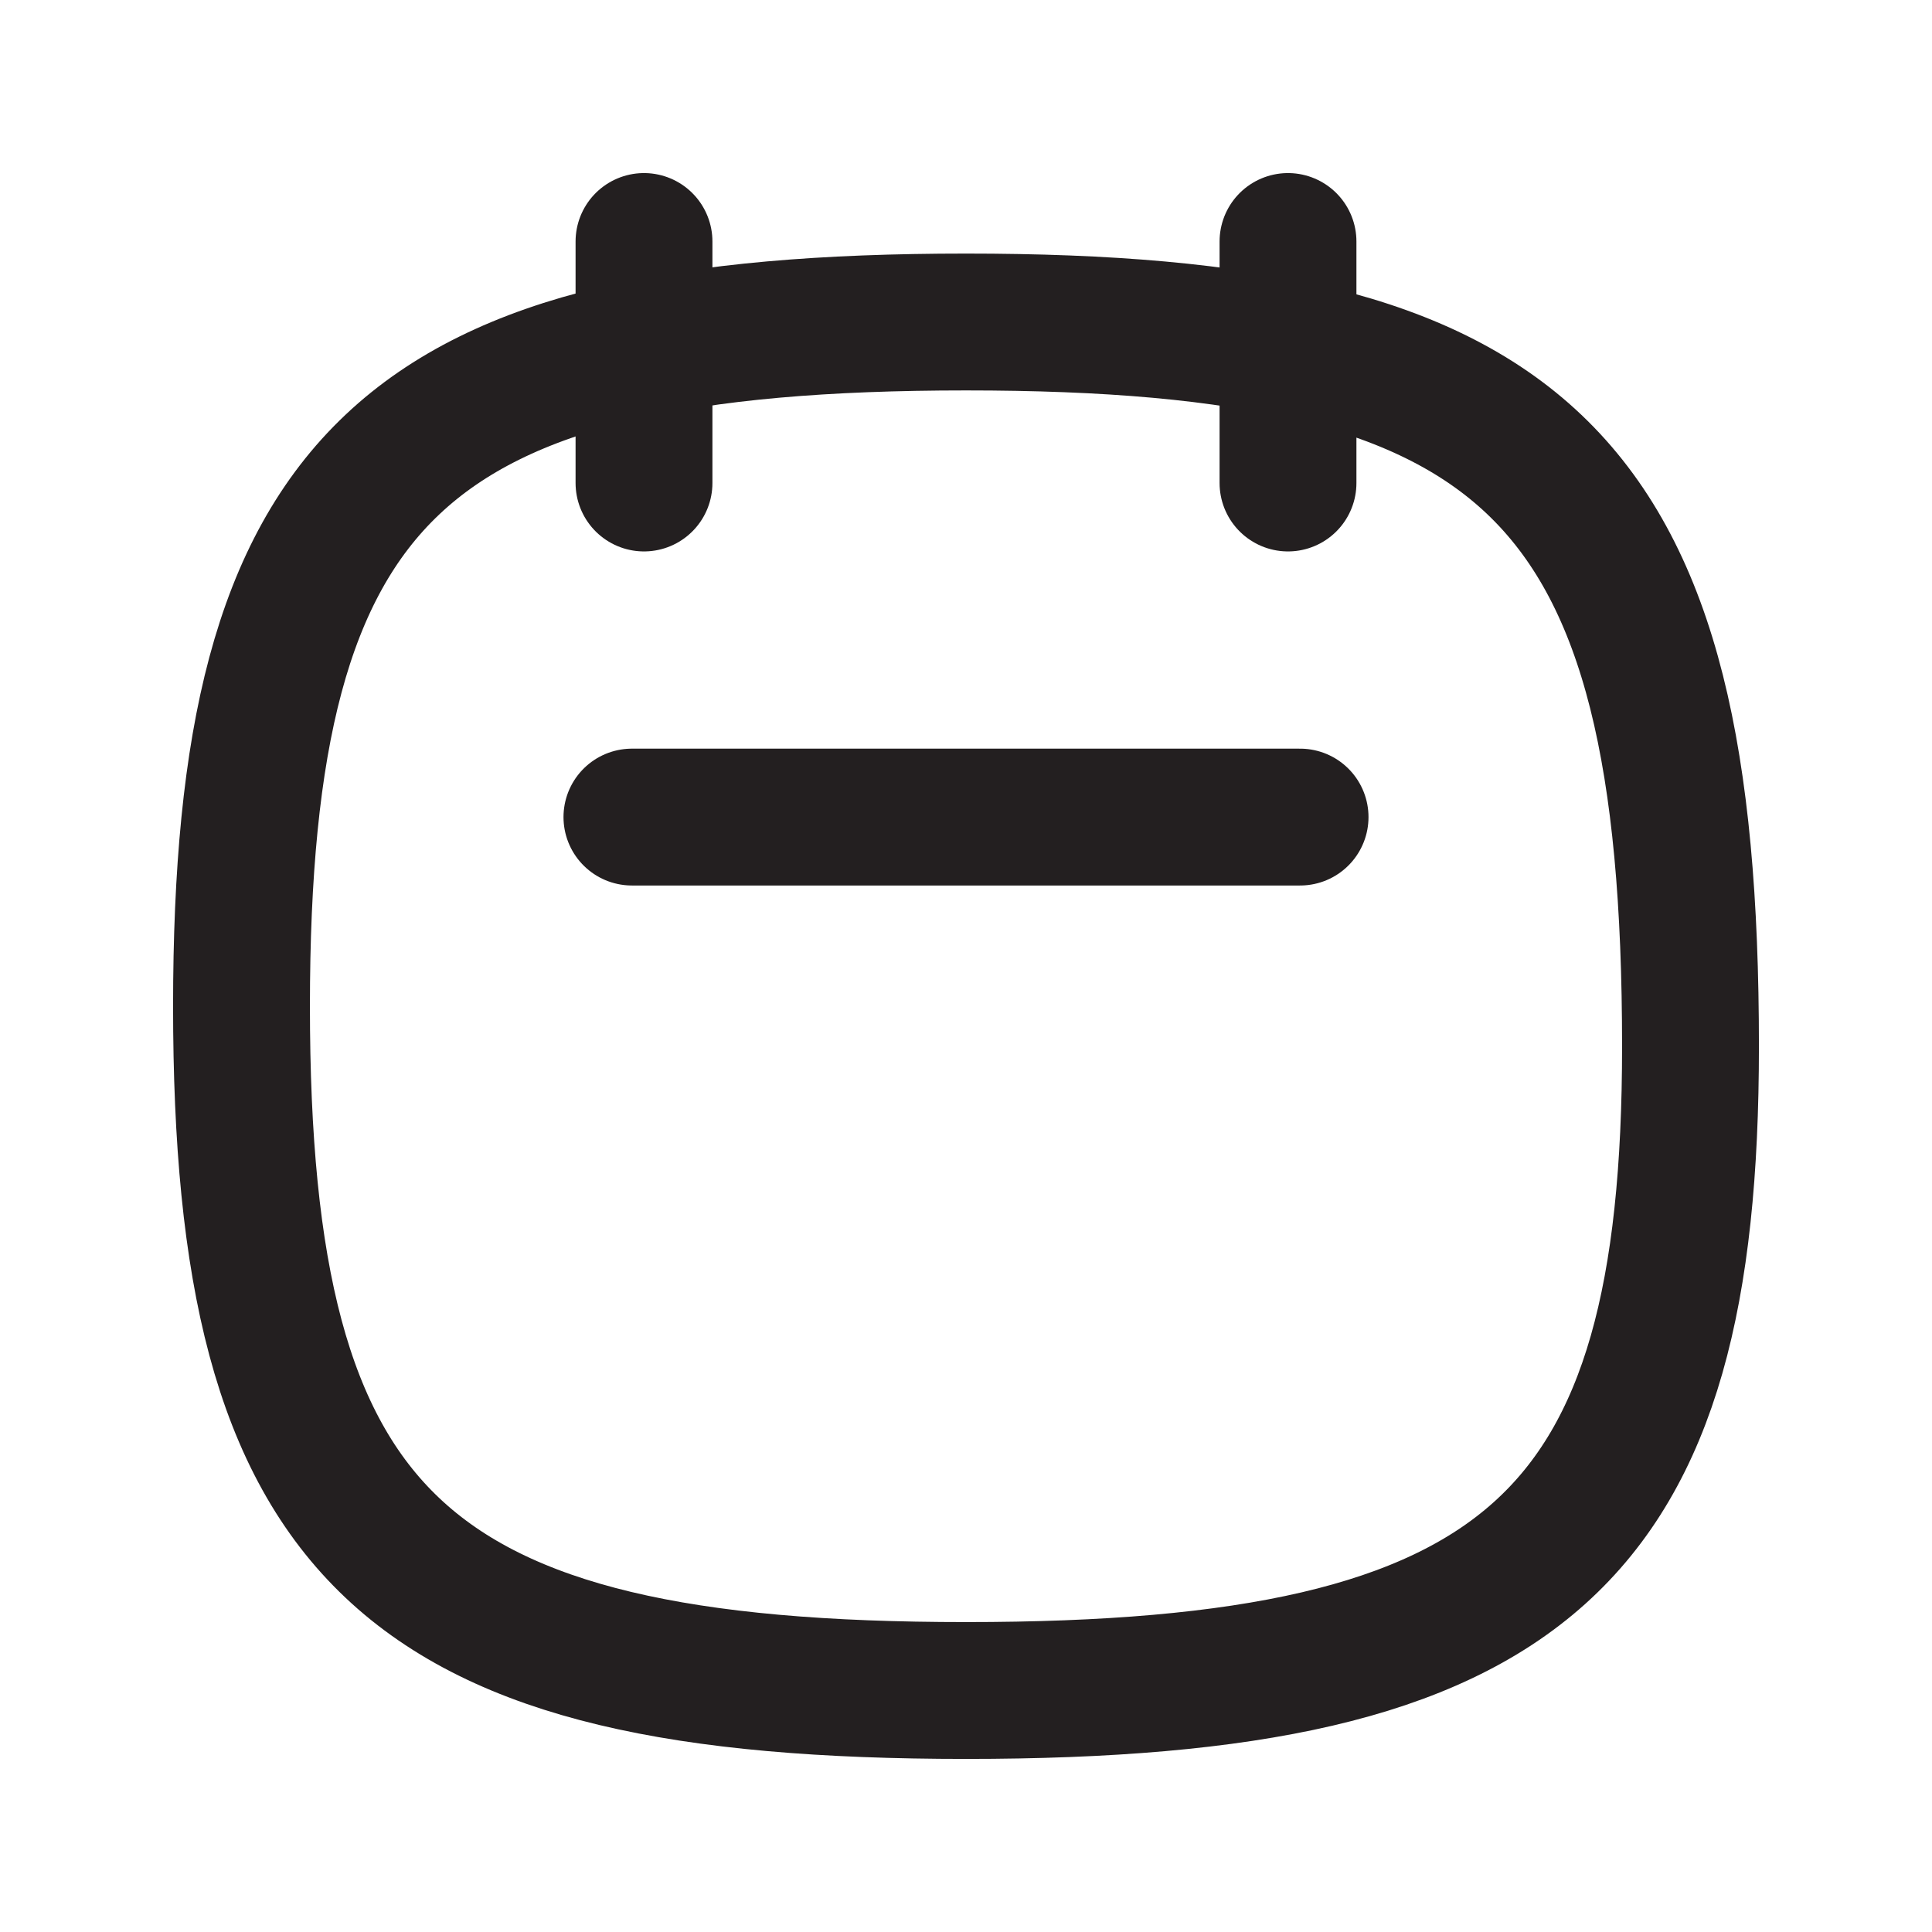
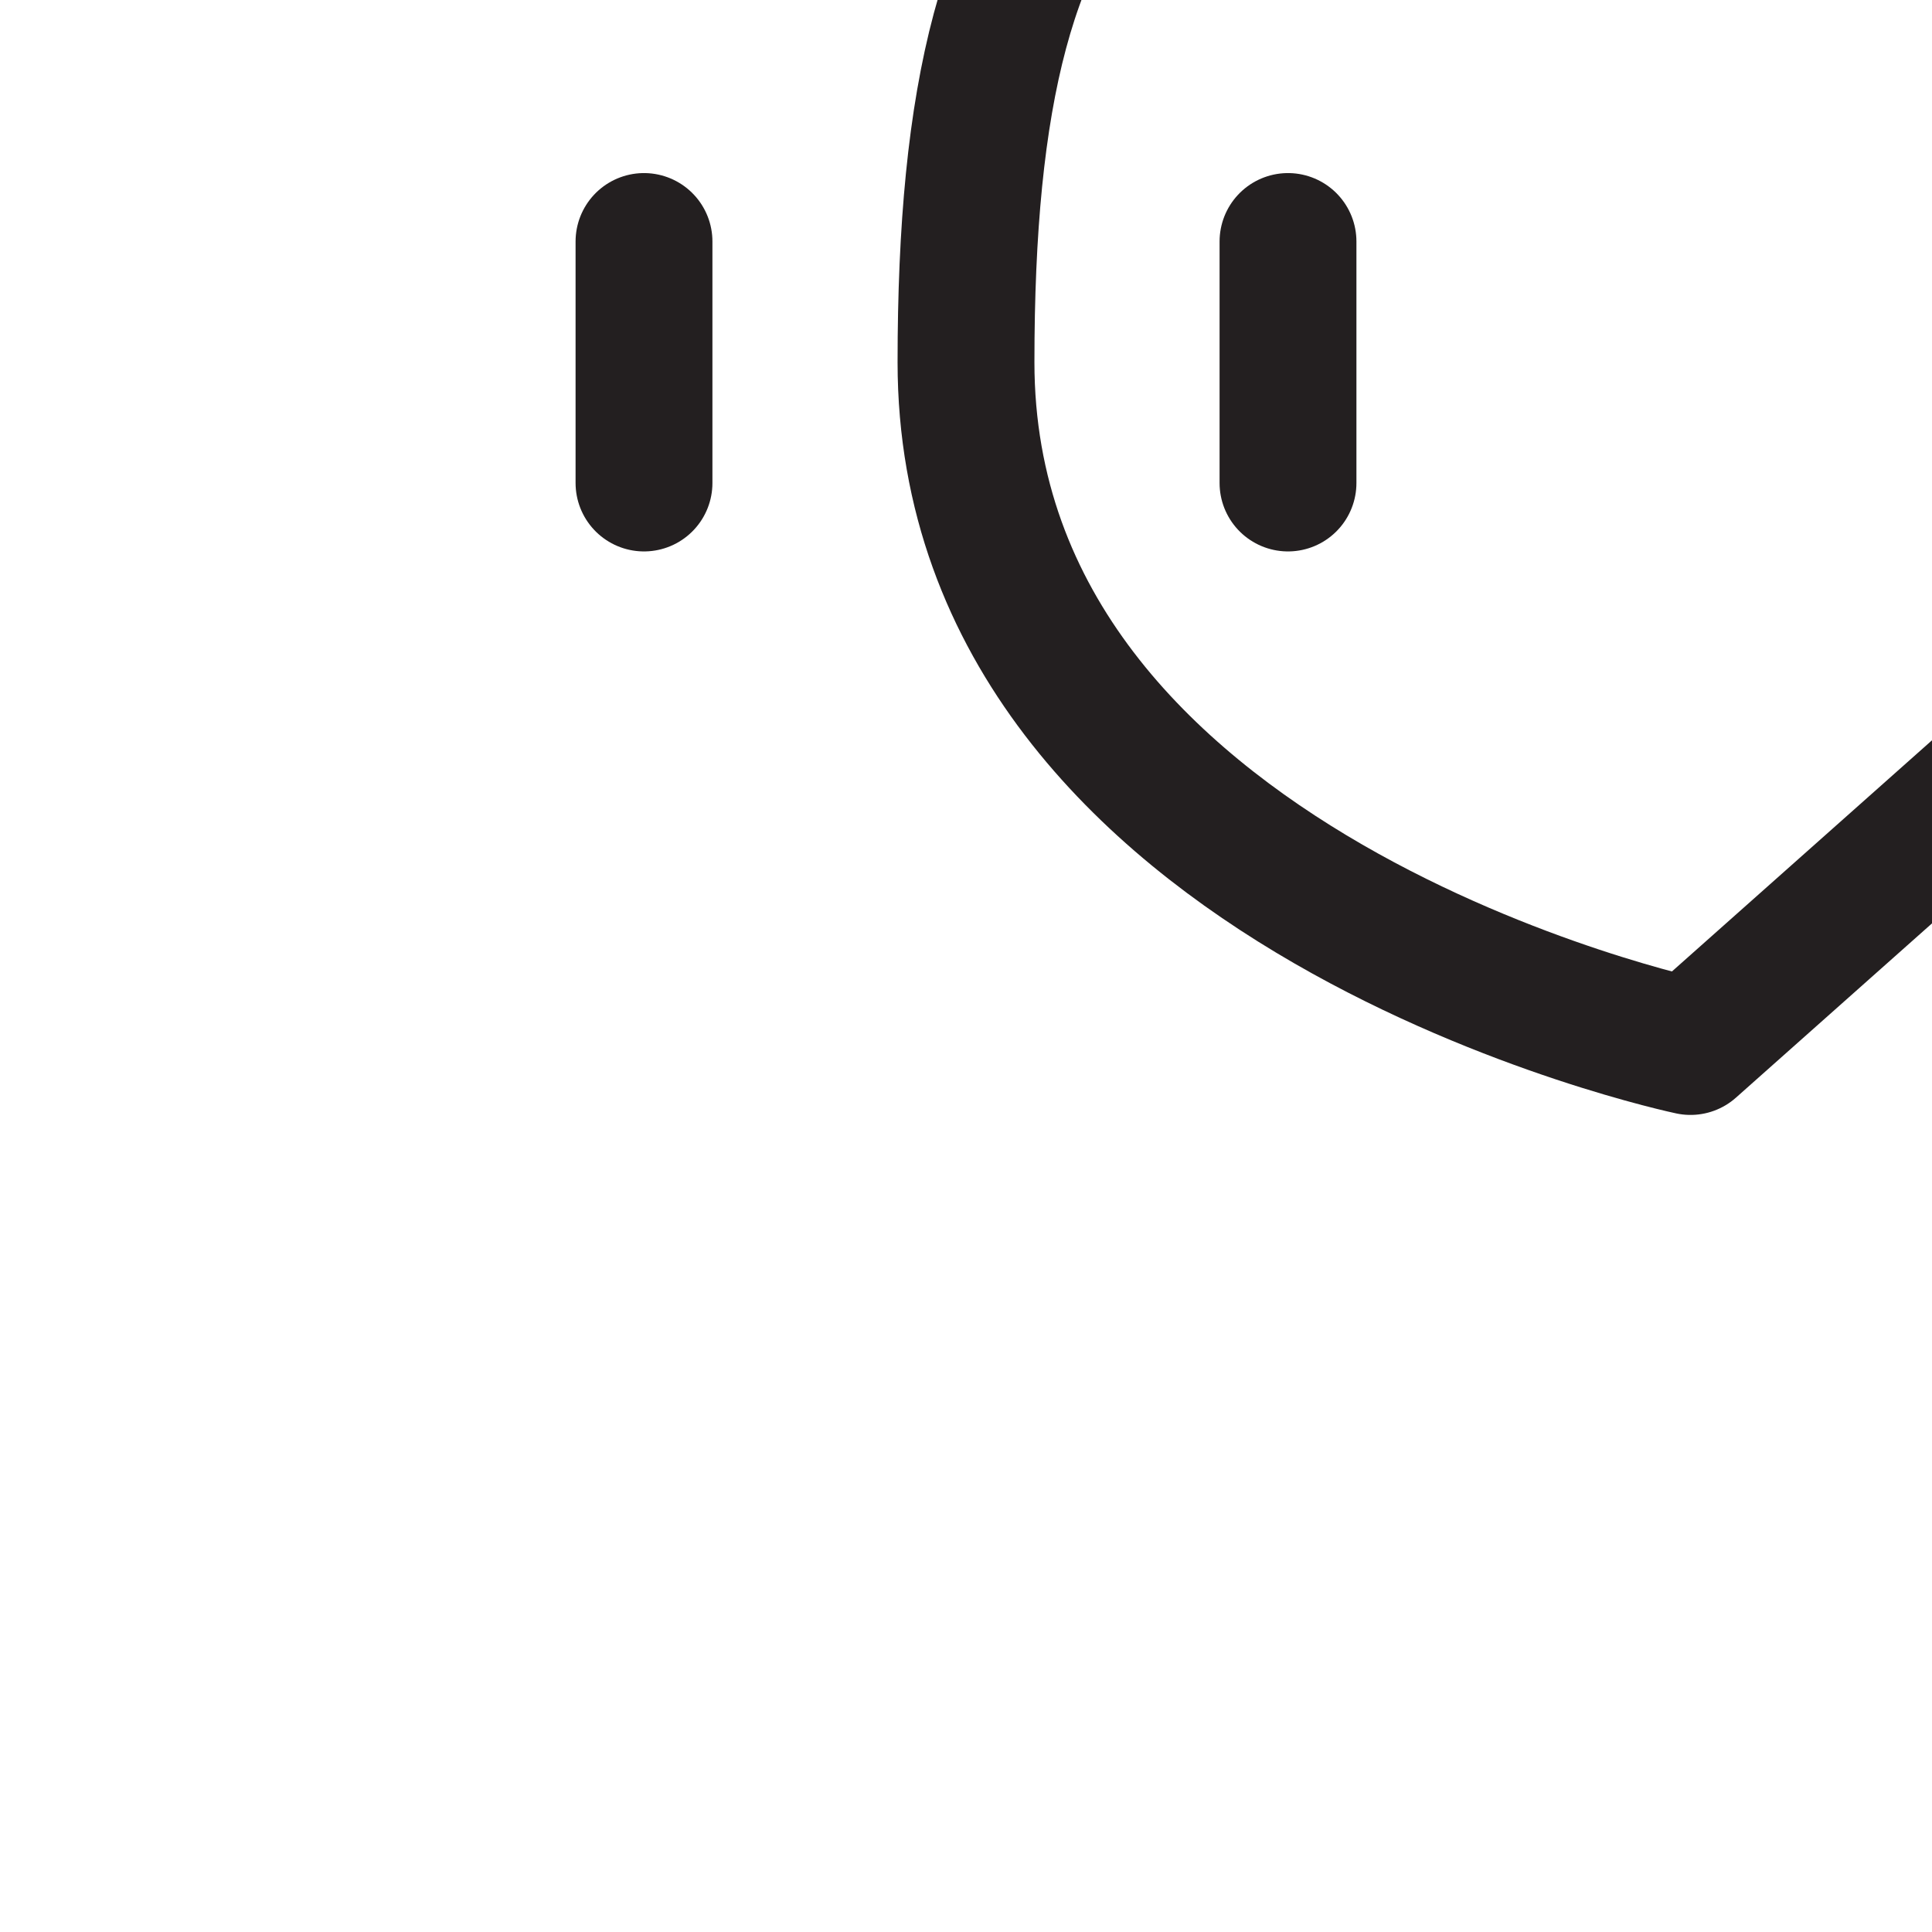
<svg xmlns="http://www.w3.org/2000/svg" fill="none" height="24" viewBox="0 0 24 24" width="24">
  <g stroke="#231f20" stroke-linecap="round" stroke-linejoin="round" stroke-width="1.7">
-     <path d="m21 13c0 6.111-2 8-9 8s-9-1.889-9-8.5c0-6.611 2-8.5 9-8.5s9 1.889 9 9z" />
+     <path d="m21 13s-9-1.889-9-8.5c0-6.611 2-8.5 9-8.5s9 1.889 9 9z" />
    <path d="m16 6v-3" />
    <path d="m8 6v-3" />
-     <path d="m7.85 10.15h8.3" />
  </g>
</svg>